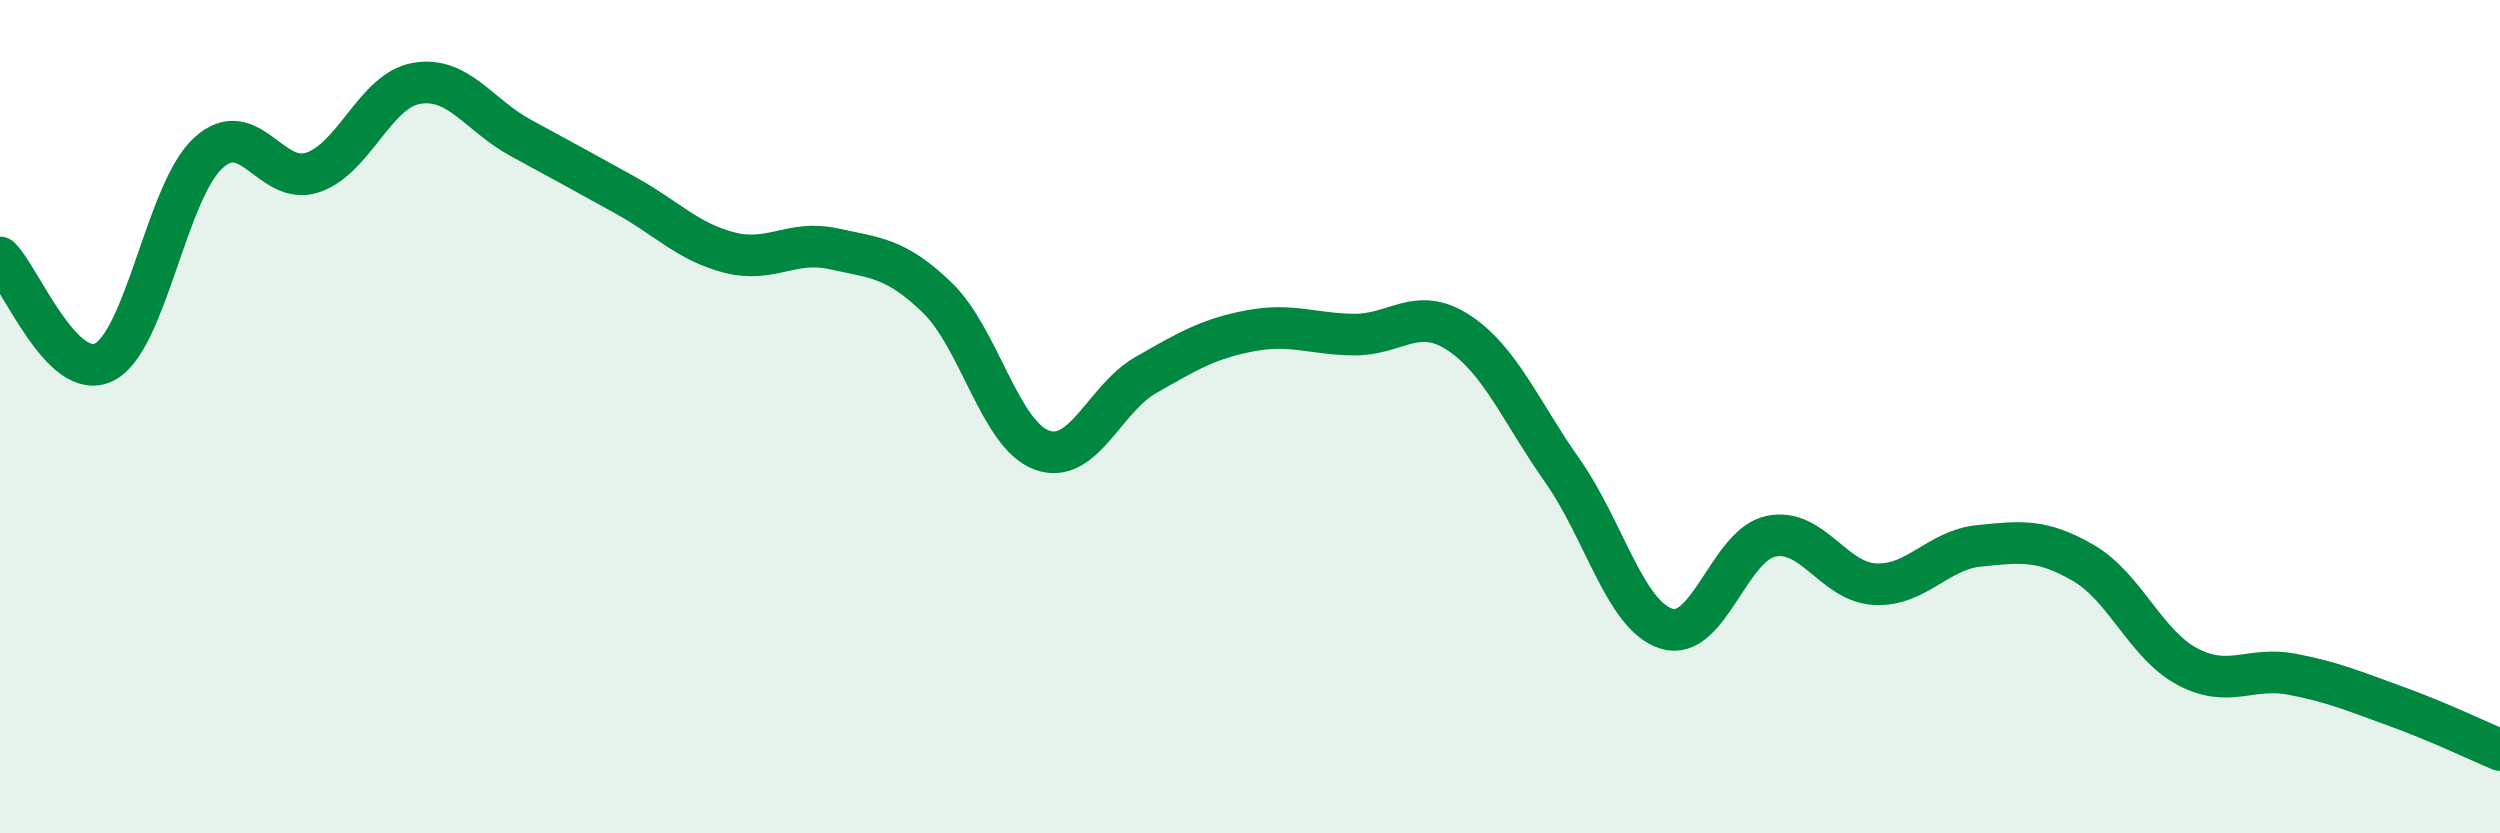
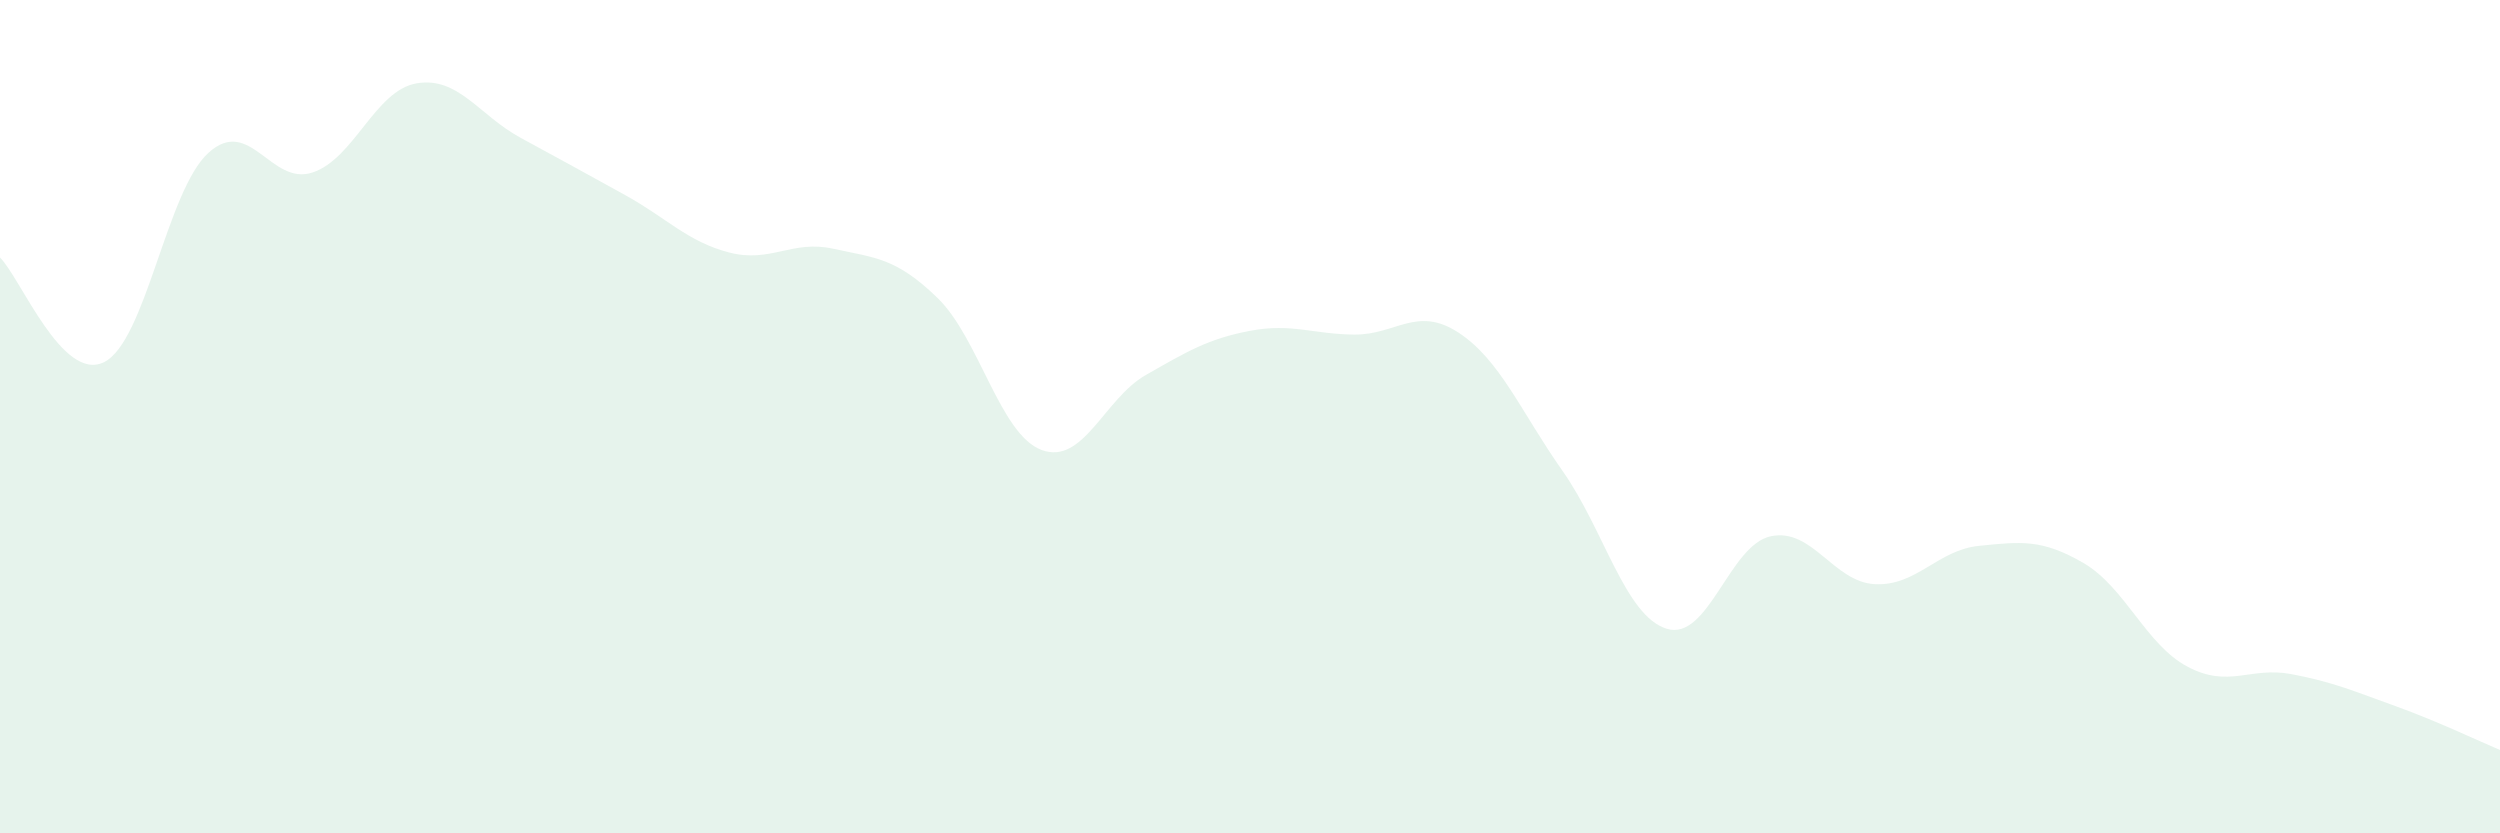
<svg xmlns="http://www.w3.org/2000/svg" width="60" height="20" viewBox="0 0 60 20">
  <path d="M 0,6.18 C 0.5,6.68 1.5,9.19 2.5,8.69 C 3.5,8.19 4,4.58 5,3.67 C 6,2.76 6.5,4.47 7.5,4.14 C 8.5,3.81 9,2.17 10,2 C 11,1.83 11.5,2.77 12.5,3.31 C 13.5,3.85 14,4.13 15,4.68 C 16,5.23 16.5,5.8 17.5,6.06 C 18.5,6.32 19,5.75 20,5.97 C 21,6.19 21.5,6.18 22.5,7.15 C 23.5,8.12 24,10.43 25,10.8 C 26,11.17 26.5,9.57 27.5,9 C 28.5,8.43 29,8.13 30,7.94 C 31,7.75 31.5,8.02 32.5,8.03 C 33.5,8.04 34,7.33 35,7.98 C 36,8.63 36.5,9.88 37.5,11.3 C 38.5,12.72 39,14.78 40,15.09 C 41,15.4 41.5,13.08 42.5,12.87 C 43.5,12.66 44,13.97 45,14.02 C 46,14.07 46.5,13.2 47.5,13.1 C 48.5,13 49,12.93 50,13.51 C 51,14.09 51.5,15.47 52.5,16 C 53.5,16.53 54,15.99 55,16.18 C 56,16.37 56.5,16.59 57.5,16.95 C 58.5,17.31 59.5,17.79 60,18L60 20L0 20Z" fill="#008740" opacity="0.1" stroke-linecap="round" stroke-linejoin="round" />
-   <path d="M 0,6.18 C 0.5,6.68 1.5,9.19 2.5,8.69 C 3.5,8.19 4,4.58 5,3.67 C 6,2.76 6.5,4.47 7.5,4.14 C 8.5,3.81 9,2.17 10,2 C 11,1.83 11.5,2.77 12.5,3.31 C 13.5,3.85 14,4.13 15,4.68 C 16,5.23 16.5,5.8 17.5,6.06 C 18.5,6.32 19,5.75 20,5.97 C 21,6.19 21.5,6.18 22.5,7.15 C 23.5,8.12 24,10.43 25,10.8 C 26,11.17 26.5,9.57 27.5,9 C 28.5,8.43 29,8.13 30,7.94 C 31,7.75 31.5,8.02 32.5,8.03 C 33.5,8.04 34,7.33 35,7.98 C 36,8.63 36.5,9.88 37.5,11.3 C 38.5,12.72 39,14.78 40,15.09 C 41,15.4 41.5,13.08 42.5,12.87 C 43.5,12.66 44,13.97 45,14.02 C 46,14.07 46.5,13.2 47.5,13.1 C 48.5,13 49,12.93 50,13.51 C 51,14.09 51.5,15.47 52.5,16 C 53.5,16.53 54,15.99 55,16.18 C 56,16.37 56.5,16.59 57.5,16.95 C 58.5,17.31 59.5,17.79 60,18" stroke="#008740" stroke-width="1" fill="none" stroke-linecap="round" stroke-linejoin="round" />
</svg>